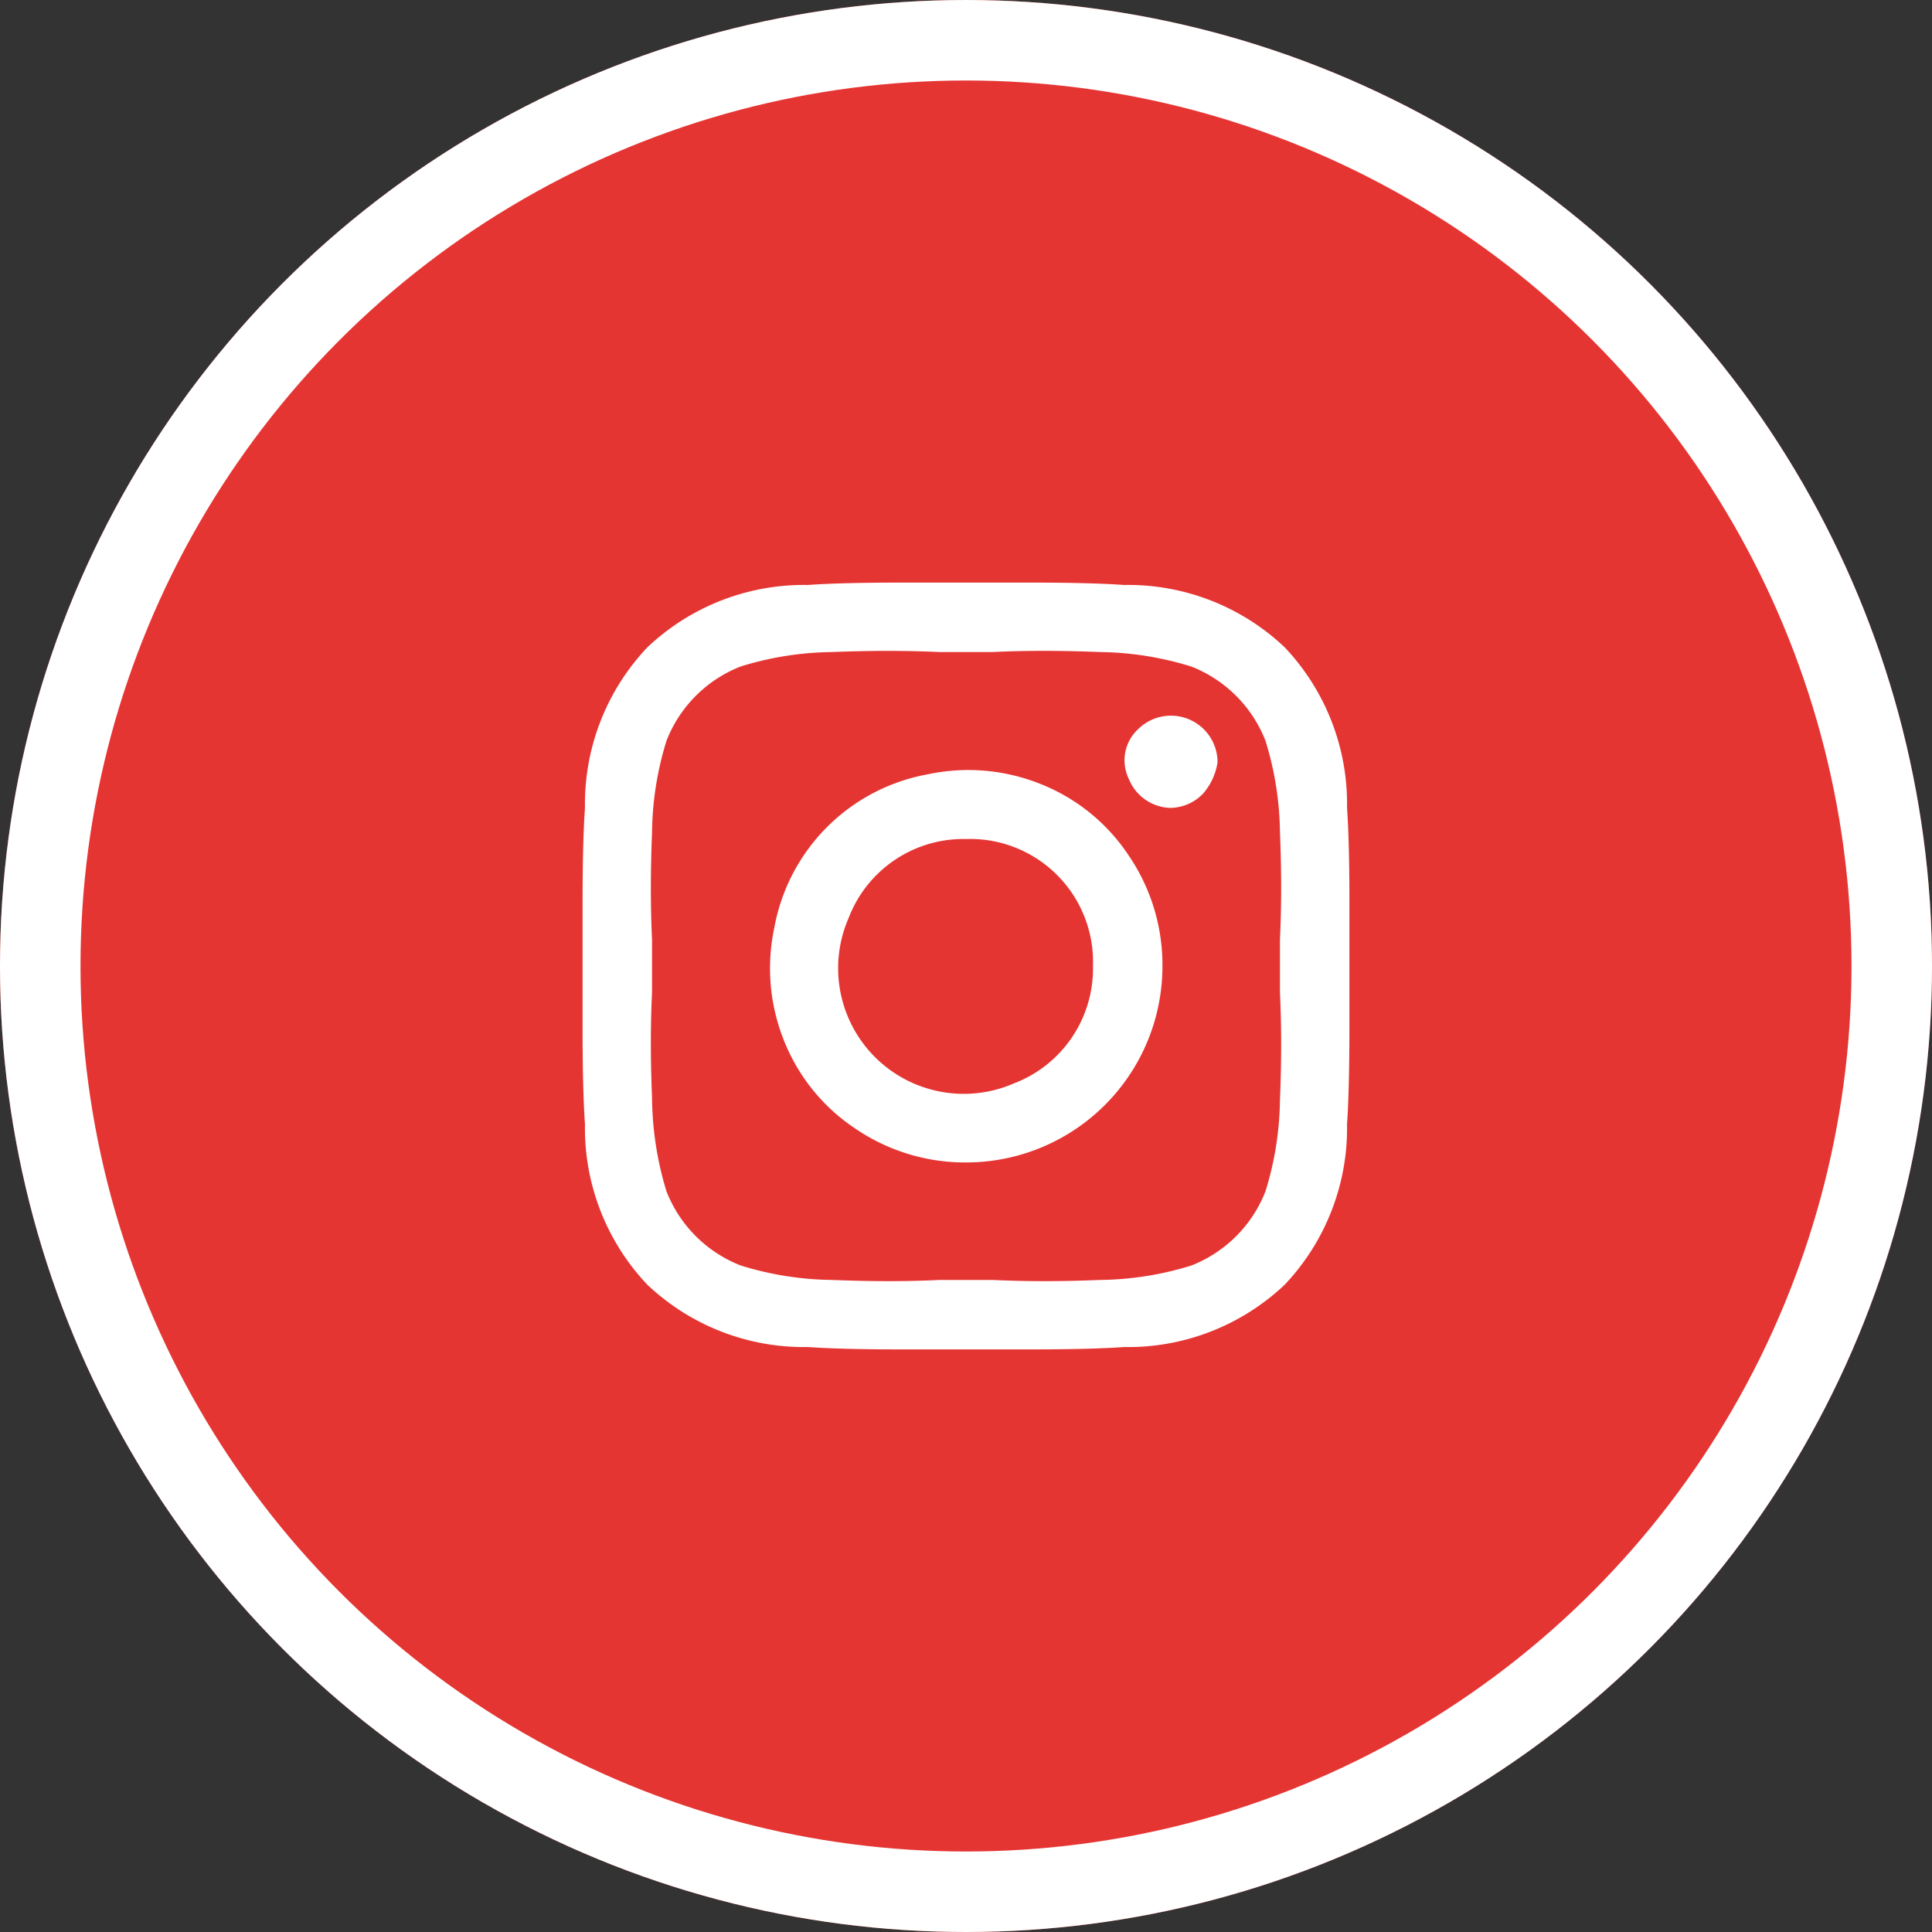
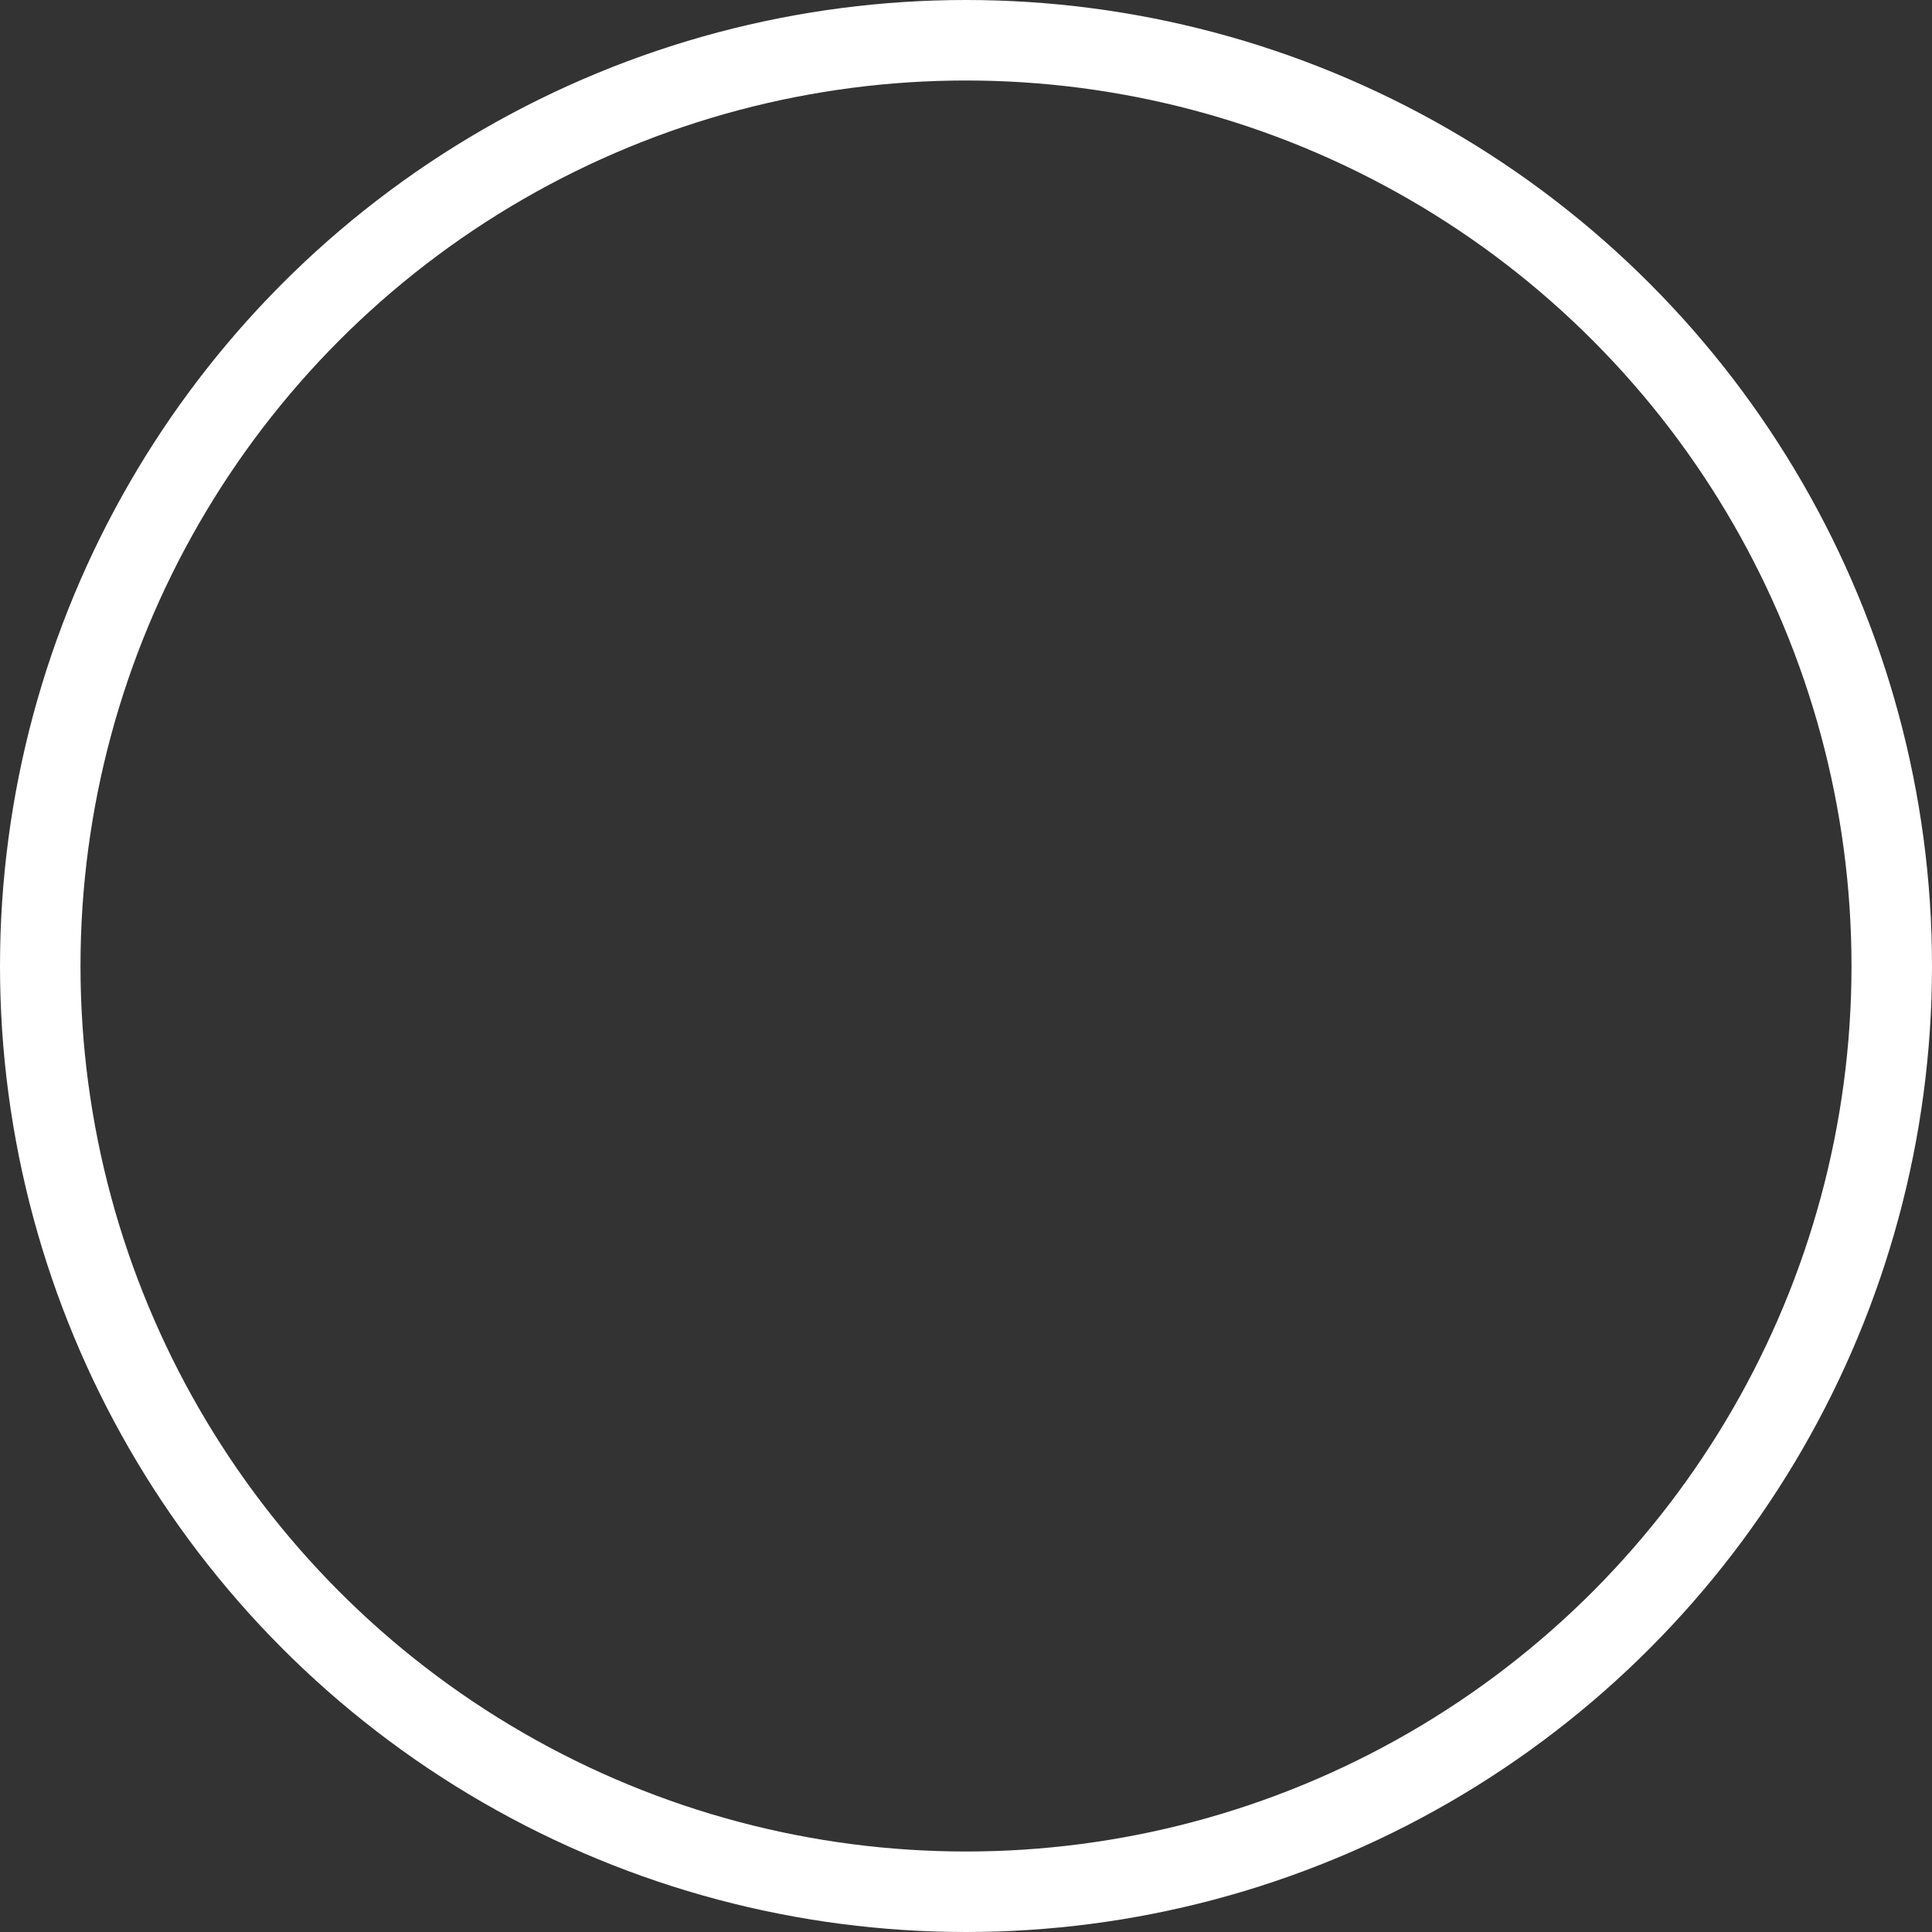
<svg xmlns="http://www.w3.org/2000/svg" width="150px" height="150px" viewBox="0 0 72 72">
  <rect x="0" y="0" width="72" height="72" fill="#333333" stroke="none" />
  <g id="Group_14052" data-name="Group 14052" transform="translate(-1417 -4550)">
    <g id="Ellipse_11" data-name="Ellipse 11" transform="translate(1417 4550)" fill="#e53533" stroke="#fff" stroke-width="3">
-       <circle cx="36" cy="36" r="36" stroke="none" />
      <circle cx="36" cy="36" r="34.5" fill="none" />
    </g>
    <g id="Group_14050" data-name="Group 14050" transform="translate(-5 -5)">
-       <rect id="Rectangle_907" data-name="Rectangle 907" width="38" height="38" rx="6" transform="translate(1439 4572)" fill="#fff" />
-       <path id="instagram" d="M20,15.268a4.579,4.579,0,0,0-4.375,2.946,4.681,4.681,0,0,0,6.161,6.161A4.579,4.579,0,0,0,24.732,20,4.581,4.581,0,0,0,20,15.268Zm11.161-3.661a4.872,4.872,0,0,0-2.768-2.768A11.88,11.88,0,0,0,25,8.3q-2.232-.089-4.018,0H19.018Q17.143,8.214,15,8.3a11.88,11.88,0,0,0-3.393.536,4.872,4.872,0,0,0-2.768,2.768A11.88,11.88,0,0,0,8.3,15q-.089,2.232,0,4.018v1.964q-.089,1.786,0,3.929a12.211,12.211,0,0,0,.536,3.482,4.872,4.872,0,0,0,2.768,2.768A11.88,11.88,0,0,0,15,31.7q2.232.089,4.018,0h1.964q1.875.089,4.018,0a11.88,11.88,0,0,0,3.393-.536,4.872,4.872,0,0,0,2.768-2.768A11.88,11.88,0,0,0,31.7,25q.089-2.143,0-4.018V19.018q.089-1.875,0-4.018A11.88,11.88,0,0,0,31.161,11.607ZM20,27.321a7.252,7.252,0,0,1-4.107-1.25h0a7.053,7.053,0,0,1-2.679-3.3,7.234,7.234,0,0,1-.357-4.2,7.1,7.1,0,0,1,5.714-5.714,7.234,7.234,0,0,1,4.2.357,7.053,7.053,0,0,1,3.3,2.679A7.252,7.252,0,0,1,27.321,20,7.316,7.316,0,0,1,20,27.321Zm7.589-13.214a1.72,1.72,0,0,1-1.518-1.071,1.585,1.585,0,0,1,.357-1.875,1.737,1.737,0,0,1,2.946,1.25,2.3,2.3,0,0,1-.536,1.161A1.713,1.713,0,0,1,27.589,14.107ZM35.714,0H4.286A4.133,4.133,0,0,0,1.25,1.25,4.133,4.133,0,0,0,0,4.286V35.714A4.133,4.133,0,0,0,1.25,38.75,4.133,4.133,0,0,0,4.286,40H35.714A4.268,4.268,0,0,0,40,35.714V4.286A4.133,4.133,0,0,0,38.75,1.25,4.133,4.133,0,0,0,35.714,0ZM34.2,25.893a8.486,8.486,0,0,1-2.321,5.982A8.486,8.486,0,0,1,25.893,34.2q-1.25.089-3.571.089H17.679q-2.321,0-3.571-.089a8.486,8.486,0,0,1-5.982-2.321A8.486,8.486,0,0,1,5.8,25.893q-.089-1.25-.089-3.571V17.679q0-2.321.089-3.571A8.486,8.486,0,0,1,8.125,8.125,8.486,8.486,0,0,1,14.107,5.8q1.25-.089,3.571-.089h4.643q2.321,0,3.571.089a8.486,8.486,0,0,1,5.982,2.321A8.486,8.486,0,0,1,34.2,14.107q.089,1.25.089,3.571v4.643Q34.286,24.643,34.2,25.893ZM40,37.143" transform="translate(1438 4571)" fill="#e53533" />
-     </g>
+       </g>
  </g>
</svg>